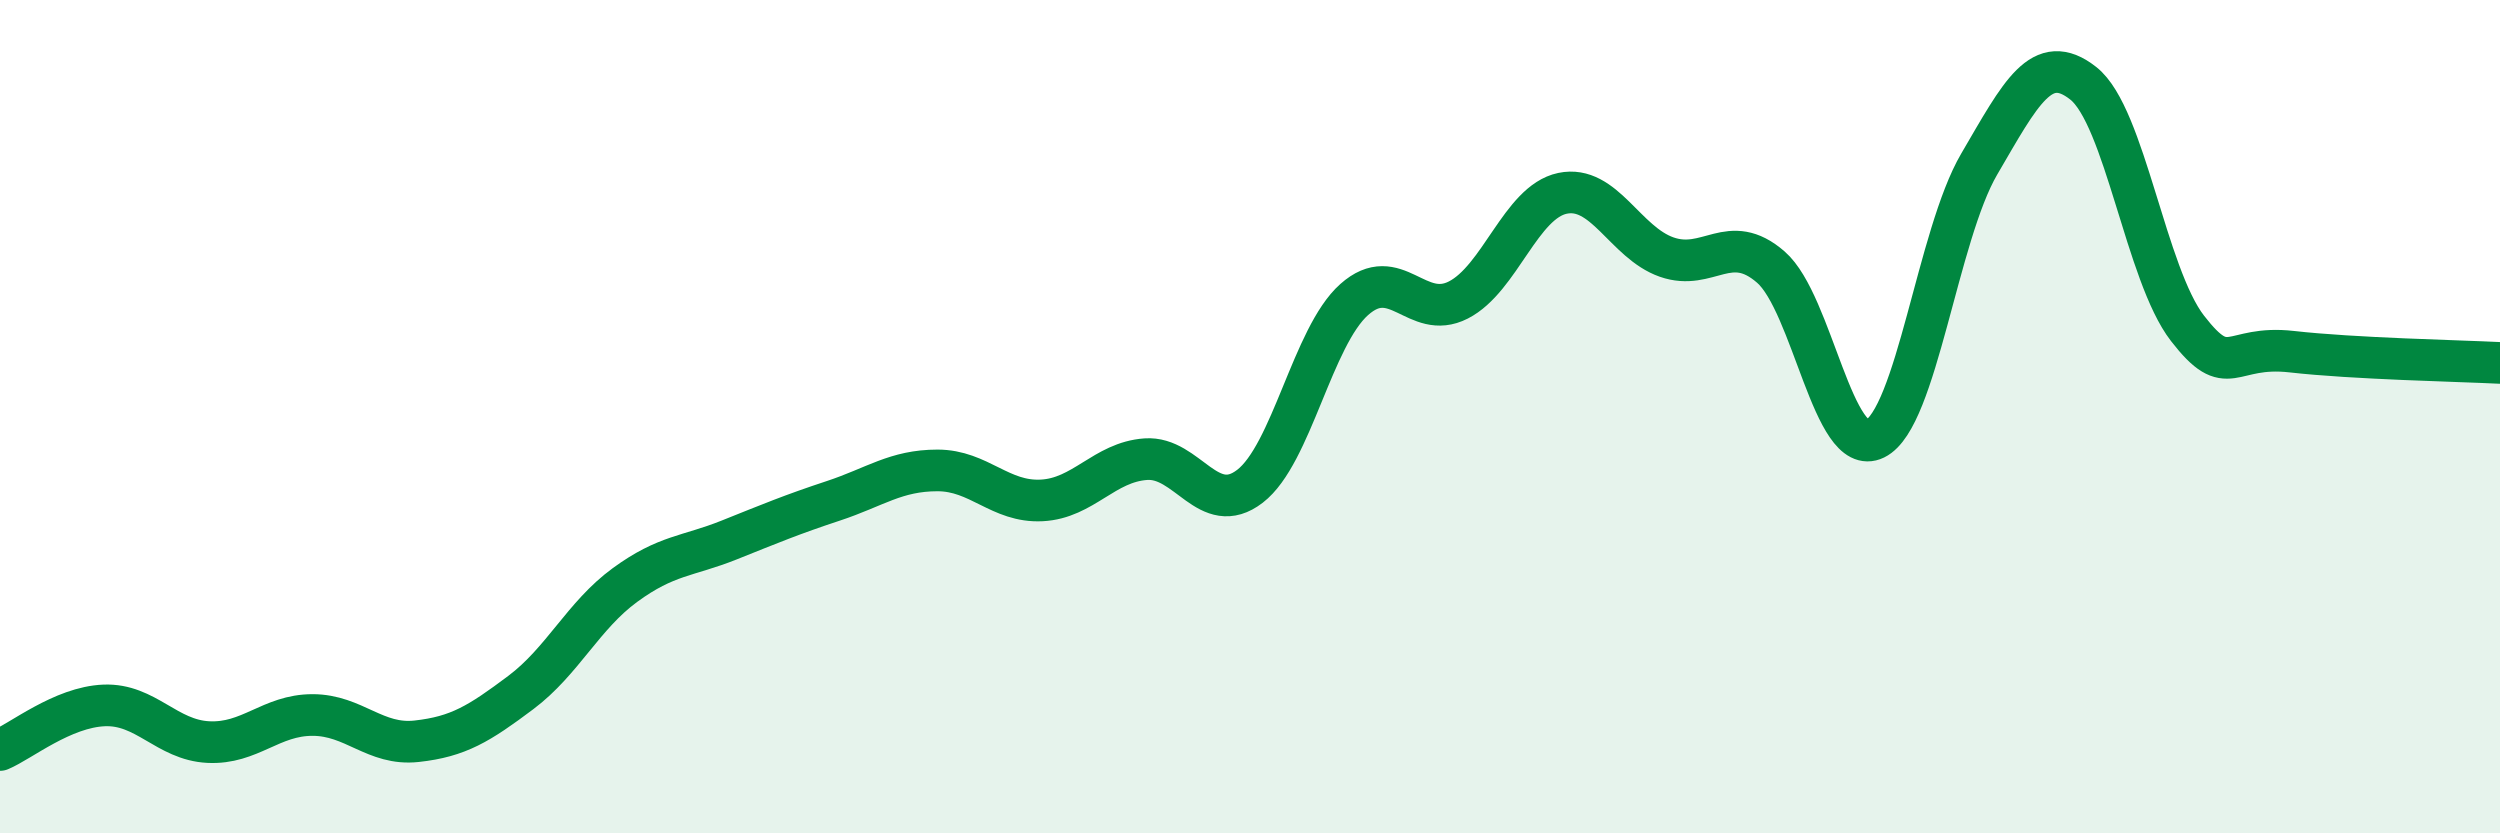
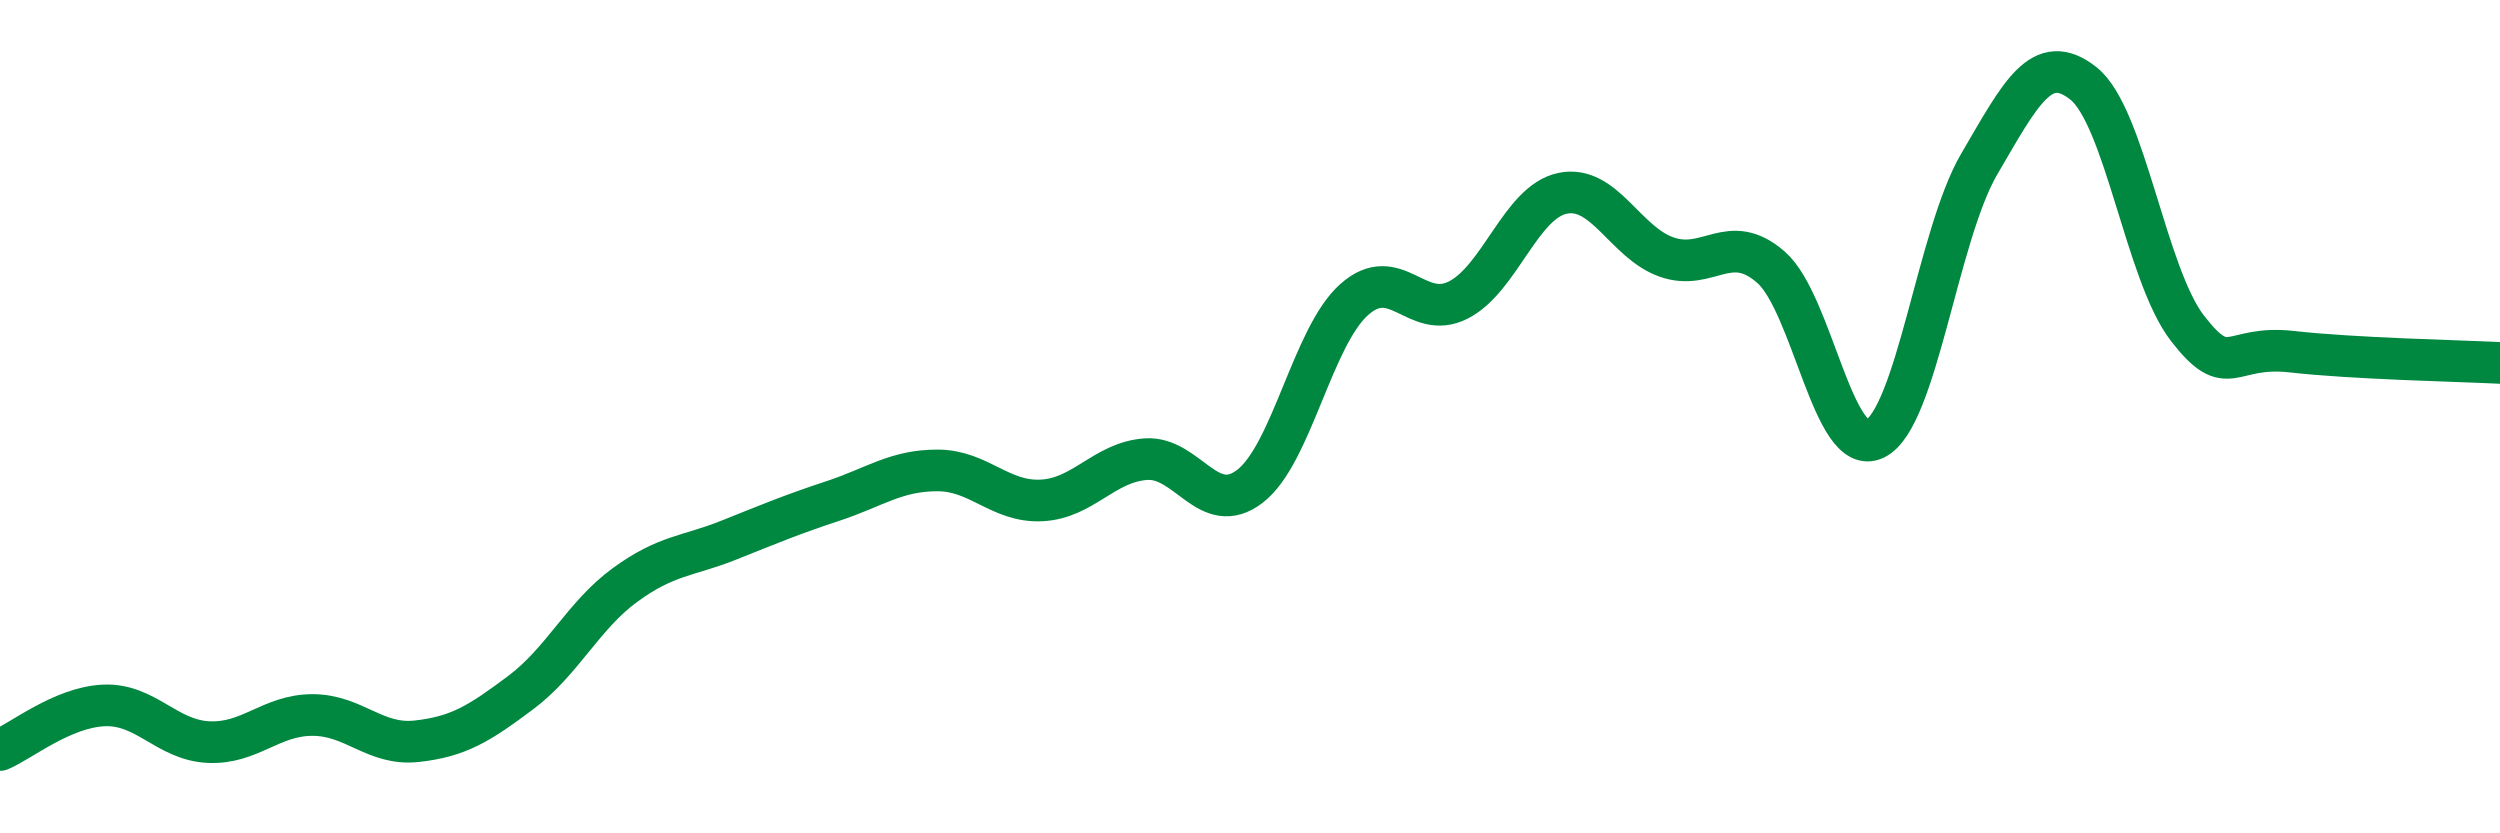
<svg xmlns="http://www.w3.org/2000/svg" width="60" height="20" viewBox="0 0 60 20">
-   <path d="M 0,18 C 0.5,17.79 1.5,16.97 2.5,16.93 C 3.5,16.89 4,17.76 5,17.81 C 6,17.86 6.5,17.16 7.5,17.16 C 8.5,17.16 9,17.9 10,17.79 C 11,17.68 11.5,17.37 12.5,16.62 C 13.5,15.87 14,14.77 15,14.04 C 16,13.31 16.5,13.36 17.5,12.96 C 18.5,12.56 19,12.35 20,12.02 C 21,11.69 21.5,11.29 22.5,11.29 C 23.5,11.29 24,12.06 25,12.01 C 26,11.96 26.5,11.09 27.5,11.02 C 28.5,10.95 29,12.44 30,11.67 C 31,10.9 31.5,8.08 32.5,7.19 C 33.5,6.3 34,7.71 35,7.2 C 36,6.69 36.5,4.85 37.5,4.64 C 38.5,4.43 39,5.82 40,6.17 C 41,6.52 41.5,5.54 42.5,6.41 C 43.5,7.28 44,11.02 45,10.53 C 46,10.04 46.5,5.65 47.5,3.94 C 48.5,2.23 49,1.21 50,2 C 51,2.79 51.5,6.59 52.5,7.88 C 53.5,9.17 53.5,8.27 55,8.44 C 56.5,8.61 59,8.66 60,8.71L60 20L0 20Z" fill="#008740" opacity="0.1" stroke-linecap="round" stroke-linejoin="round" />
  <path d="M 0,18 C 0.5,17.79 1.5,16.97 2.5,16.93 C 3.5,16.89 4,17.76 5,17.81 C 6,17.86 6.5,17.16 7.5,17.16 C 8.5,17.16 9,17.9 10,17.79 C 11,17.68 11.5,17.37 12.5,16.62 C 13.5,15.87 14,14.77 15,14.04 C 16,13.31 16.5,13.36 17.5,12.96 C 18.5,12.56 19,12.35 20,12.02 C 21,11.69 21.5,11.29 22.5,11.29 C 23.5,11.29 24,12.06 25,12.01 C 26,11.96 26.5,11.09 27.5,11.02 C 28.5,10.95 29,12.44 30,11.67 C 31,10.9 31.5,8.08 32.5,7.19 C 33.5,6.3 34,7.71 35,7.2 C 36,6.69 36.5,4.85 37.5,4.64 C 38.5,4.43 39,5.82 40,6.17 C 41,6.52 41.5,5.54 42.5,6.41 C 43.5,7.28 44,11.02 45,10.53 C 46,10.04 46.5,5.65 47.5,3.94 C 48.5,2.23 49,1.21 50,2 C 51,2.79 51.5,6.59 52.5,7.88 C 53.5,9.17 53.5,8.27 55,8.44 C 56.5,8.61 59,8.66 60,8.71" stroke="#008740" stroke-width="1" fill="none" stroke-linecap="round" stroke-linejoin="round" />
</svg>